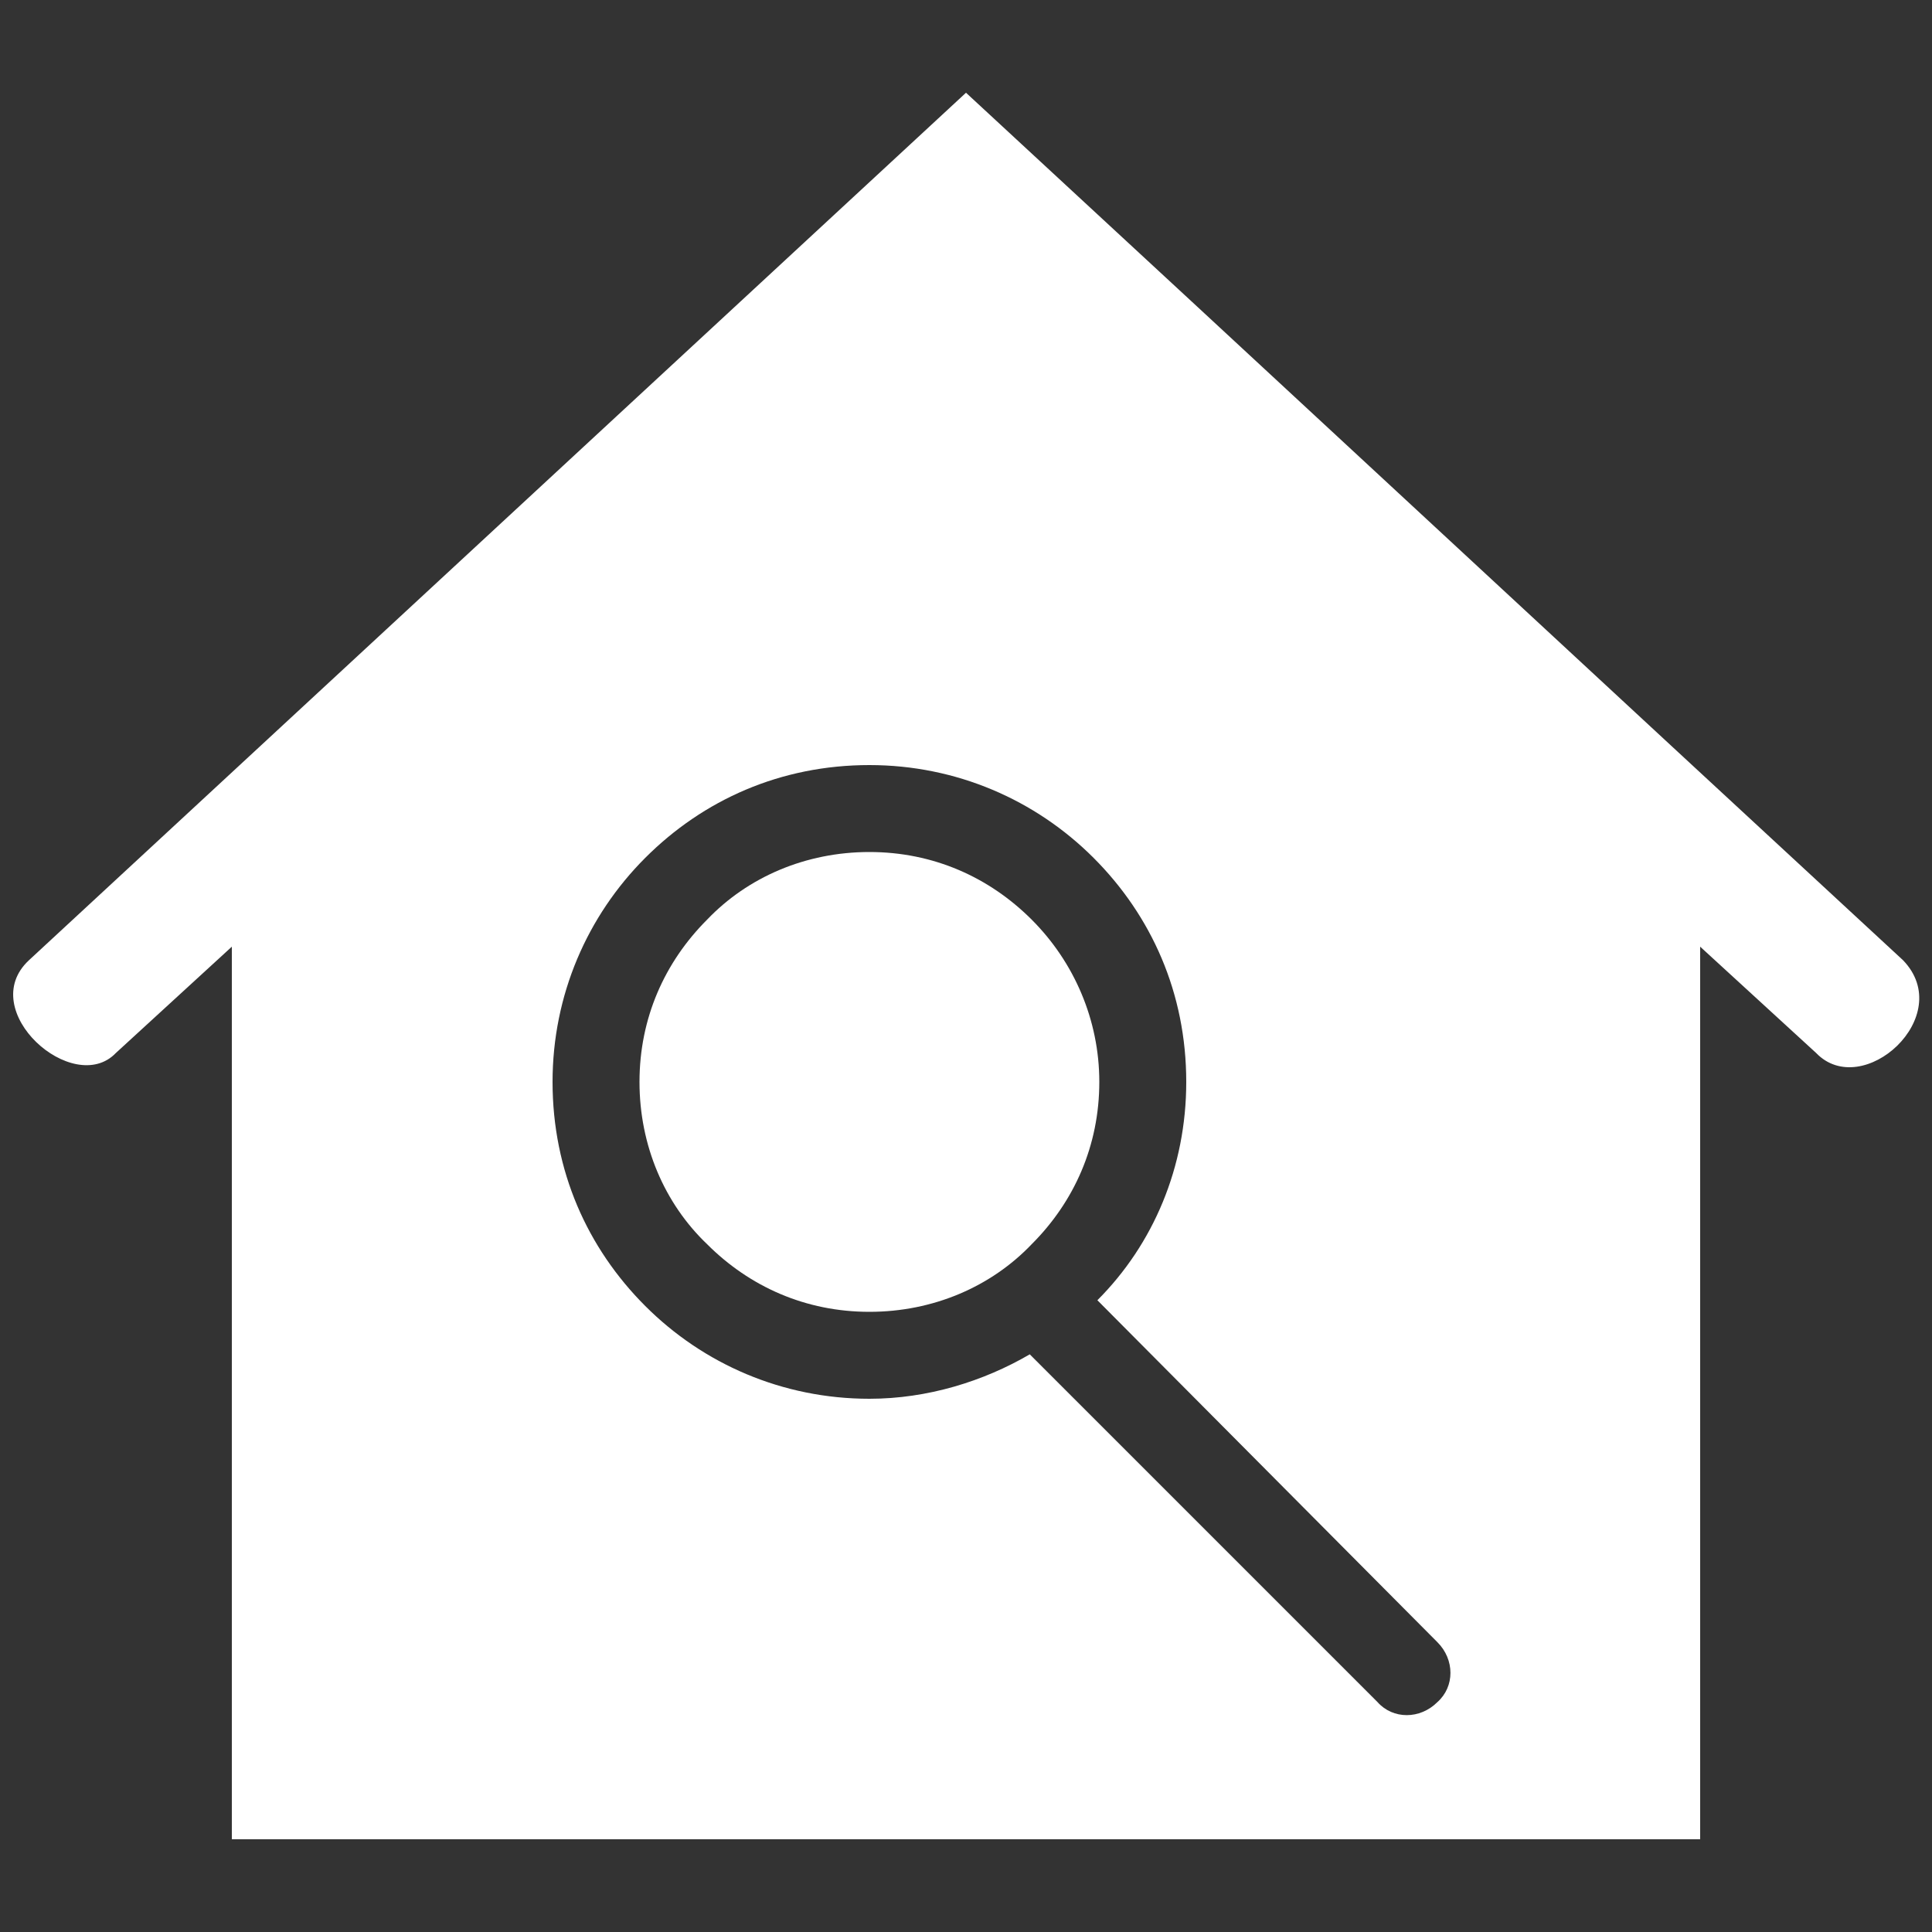
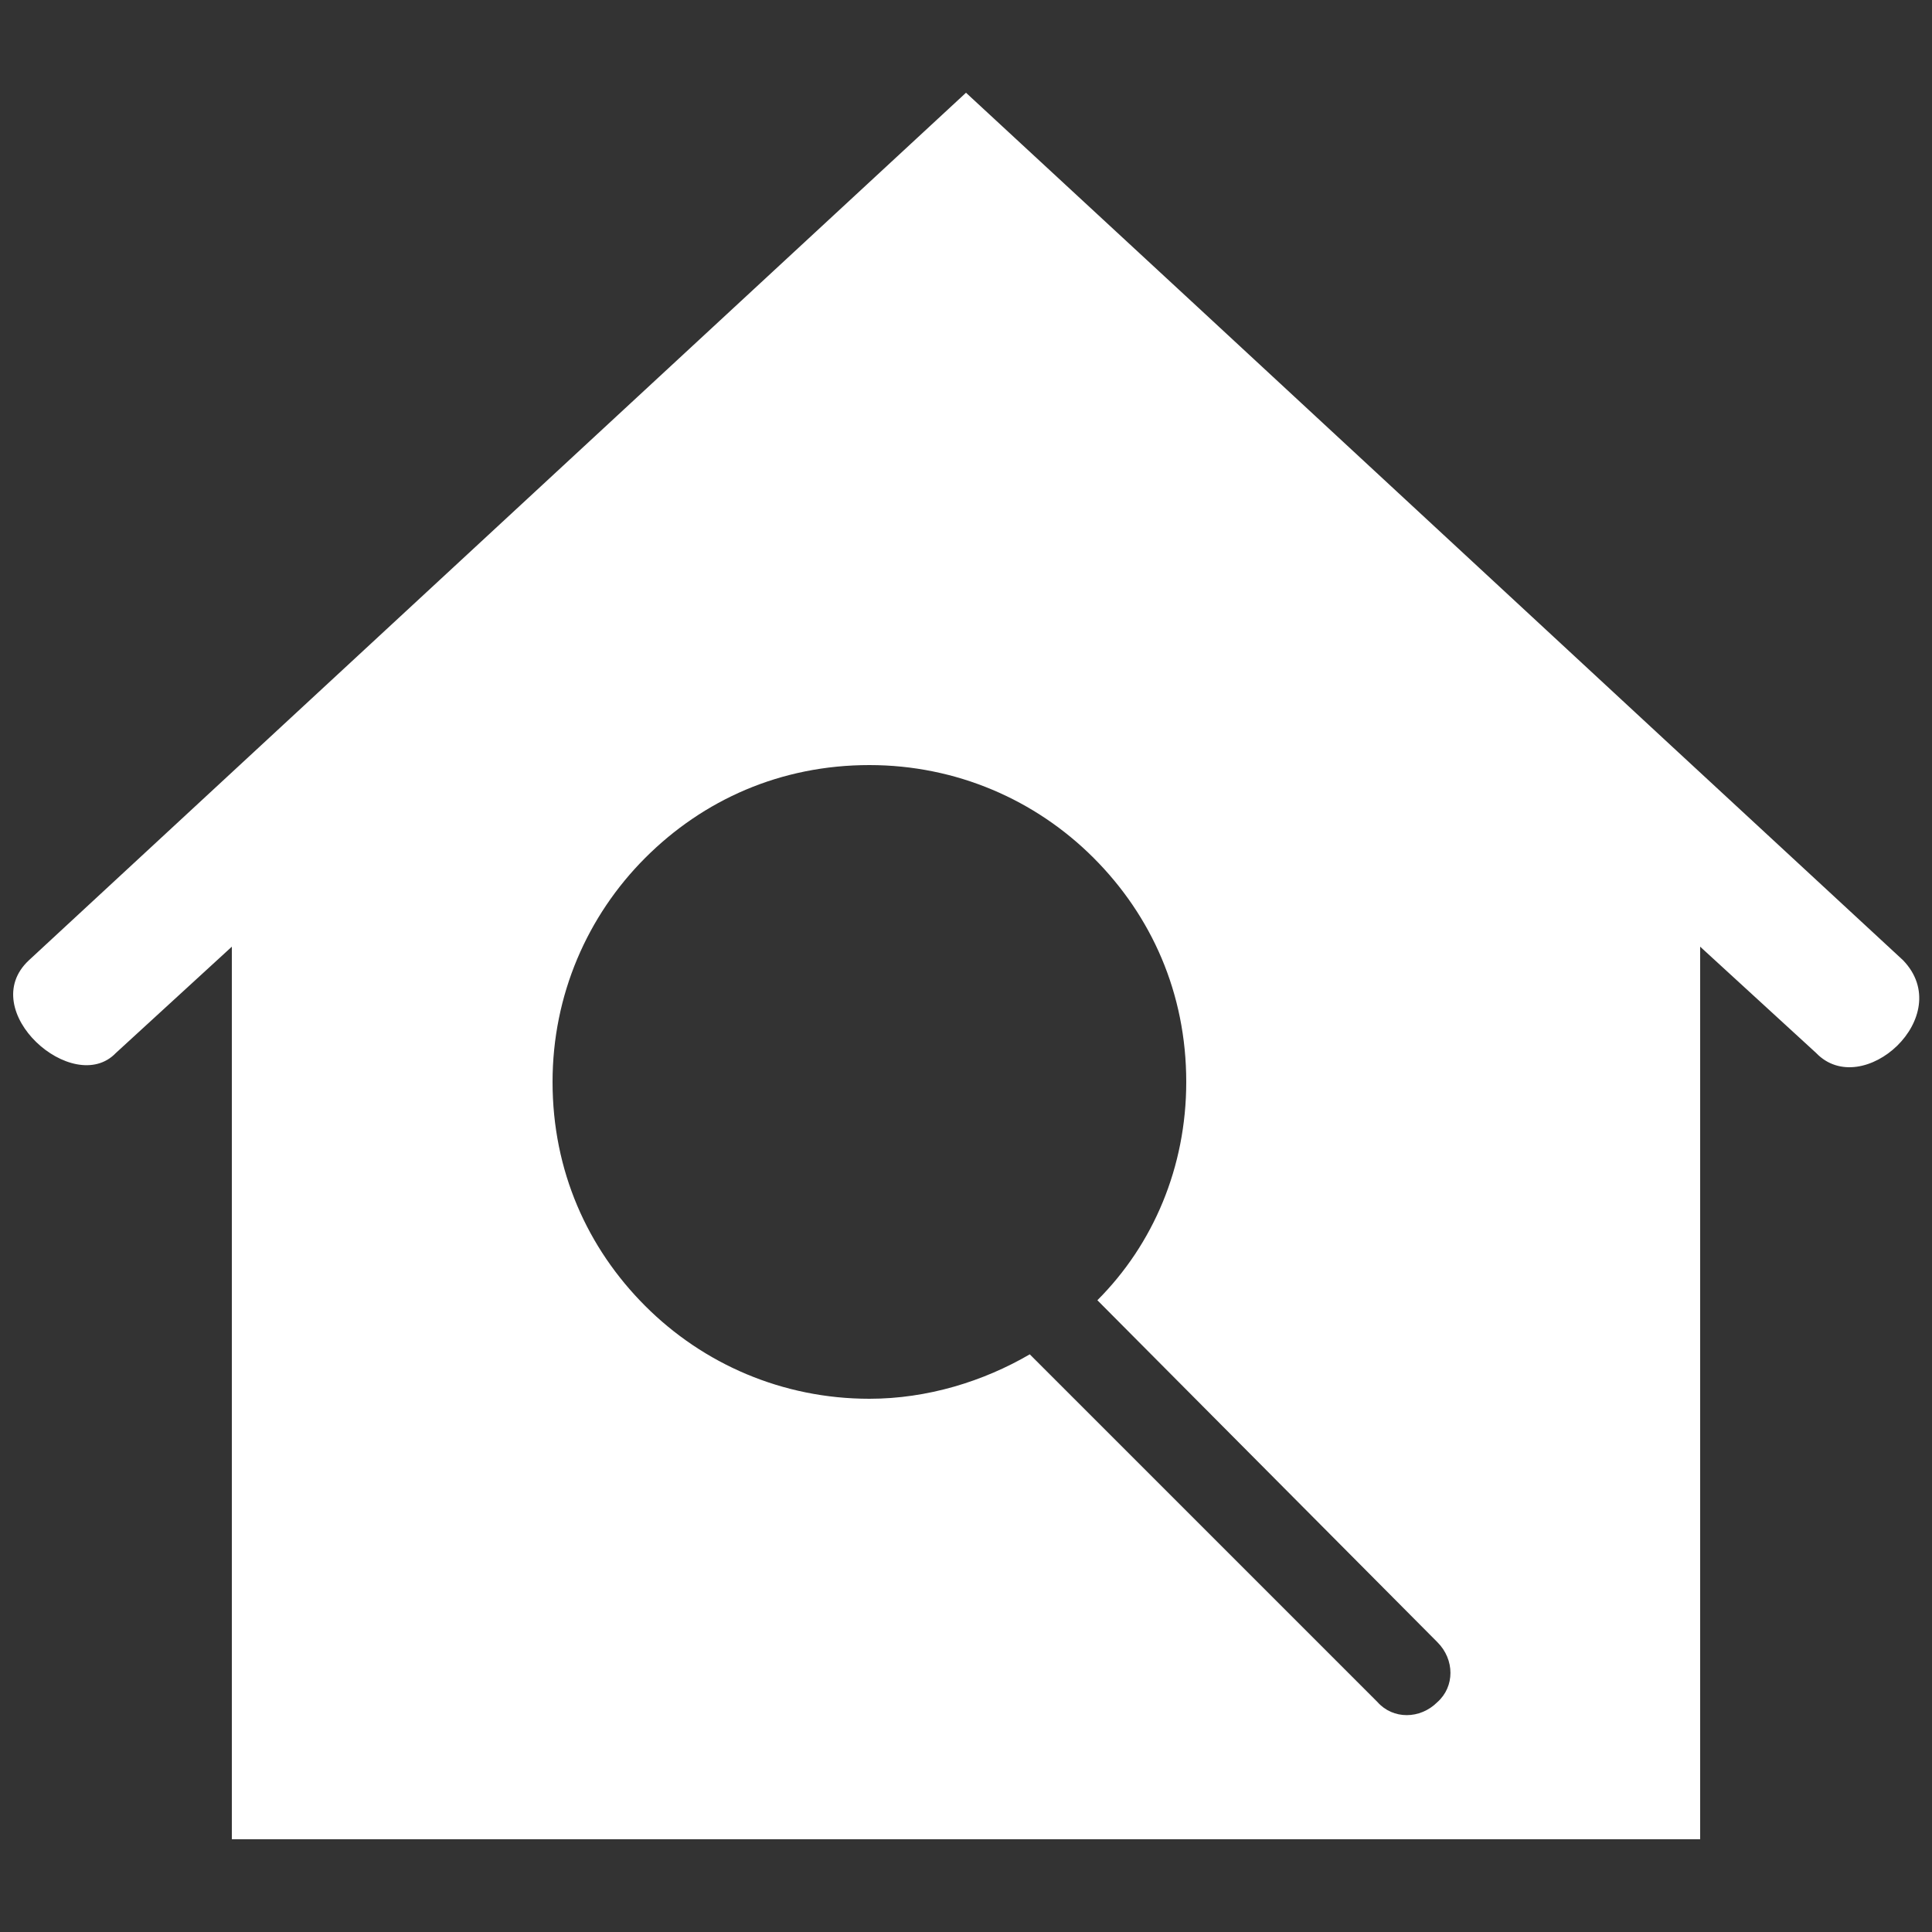
<svg xmlns="http://www.w3.org/2000/svg" version="1.1" id="Layer_1" x="0px" y="0px" viewBox="0 0 100 100" style="enable-background:new 0 0 100 100;" xml:space="preserve">
  <rect x="0" y="0" width="100" height="100" fill="#333333" stroke="none" />
  <style type="text/css">
	.st0{fill-rule:evenodd;clip-rule:evenodd;fill:#FFFFFF;}
</style>
  <g>
-     <path class="st0" d="M53.4,47.6c-2.2-2.2-5.1-3.5-8.4-3.5c-3.3,0-6.3,1.3-8.4,3.5c-2.2,2.2-3.5,5.1-3.5,8.4c0,3.3,1.3,6.3,3.5,8.4   c2.2,2.2,5.1,3.5,8.4,3.5c3.3,0,6.3-1.3,8.4-3.5c2.2-2.2,3.5-5.1,3.5-8.4C56.9,52.8,55.6,49.8,53.4,47.6z" />
    <path class="st0" d="M98.5,49.7C82.7,35.1,65.8,19.4,50,4.8L1.5,49.7c-2.8,2.6,2.3,7.1,4.5,4.8l6-5.5v46.2h76V49l6,5.5   C96.4,57,101.3,52.6,98.5,49.7z M74.4,88.1c-0.9,0.9-2.3,0.9-3.1,0l-18-18c-2.4,1.4-5.3,2.3-8.3,2.3c-4.5,0-8.6-1.8-11.6-4.8   c-3-3-4.8-7-4.8-11.6c0-4.5,1.8-8.6,4.8-11.6c3-3,7-4.8,11.6-4.8c4.5,0,8.6,1.8,11.6,4.8c3,3,4.8,7,4.8,11.6   c0,4.4-1.7,8.4-4.6,11.3L74.4,85C75.3,85.9,75.3,87.3,74.4,88.1z" />
  </g>
</svg>